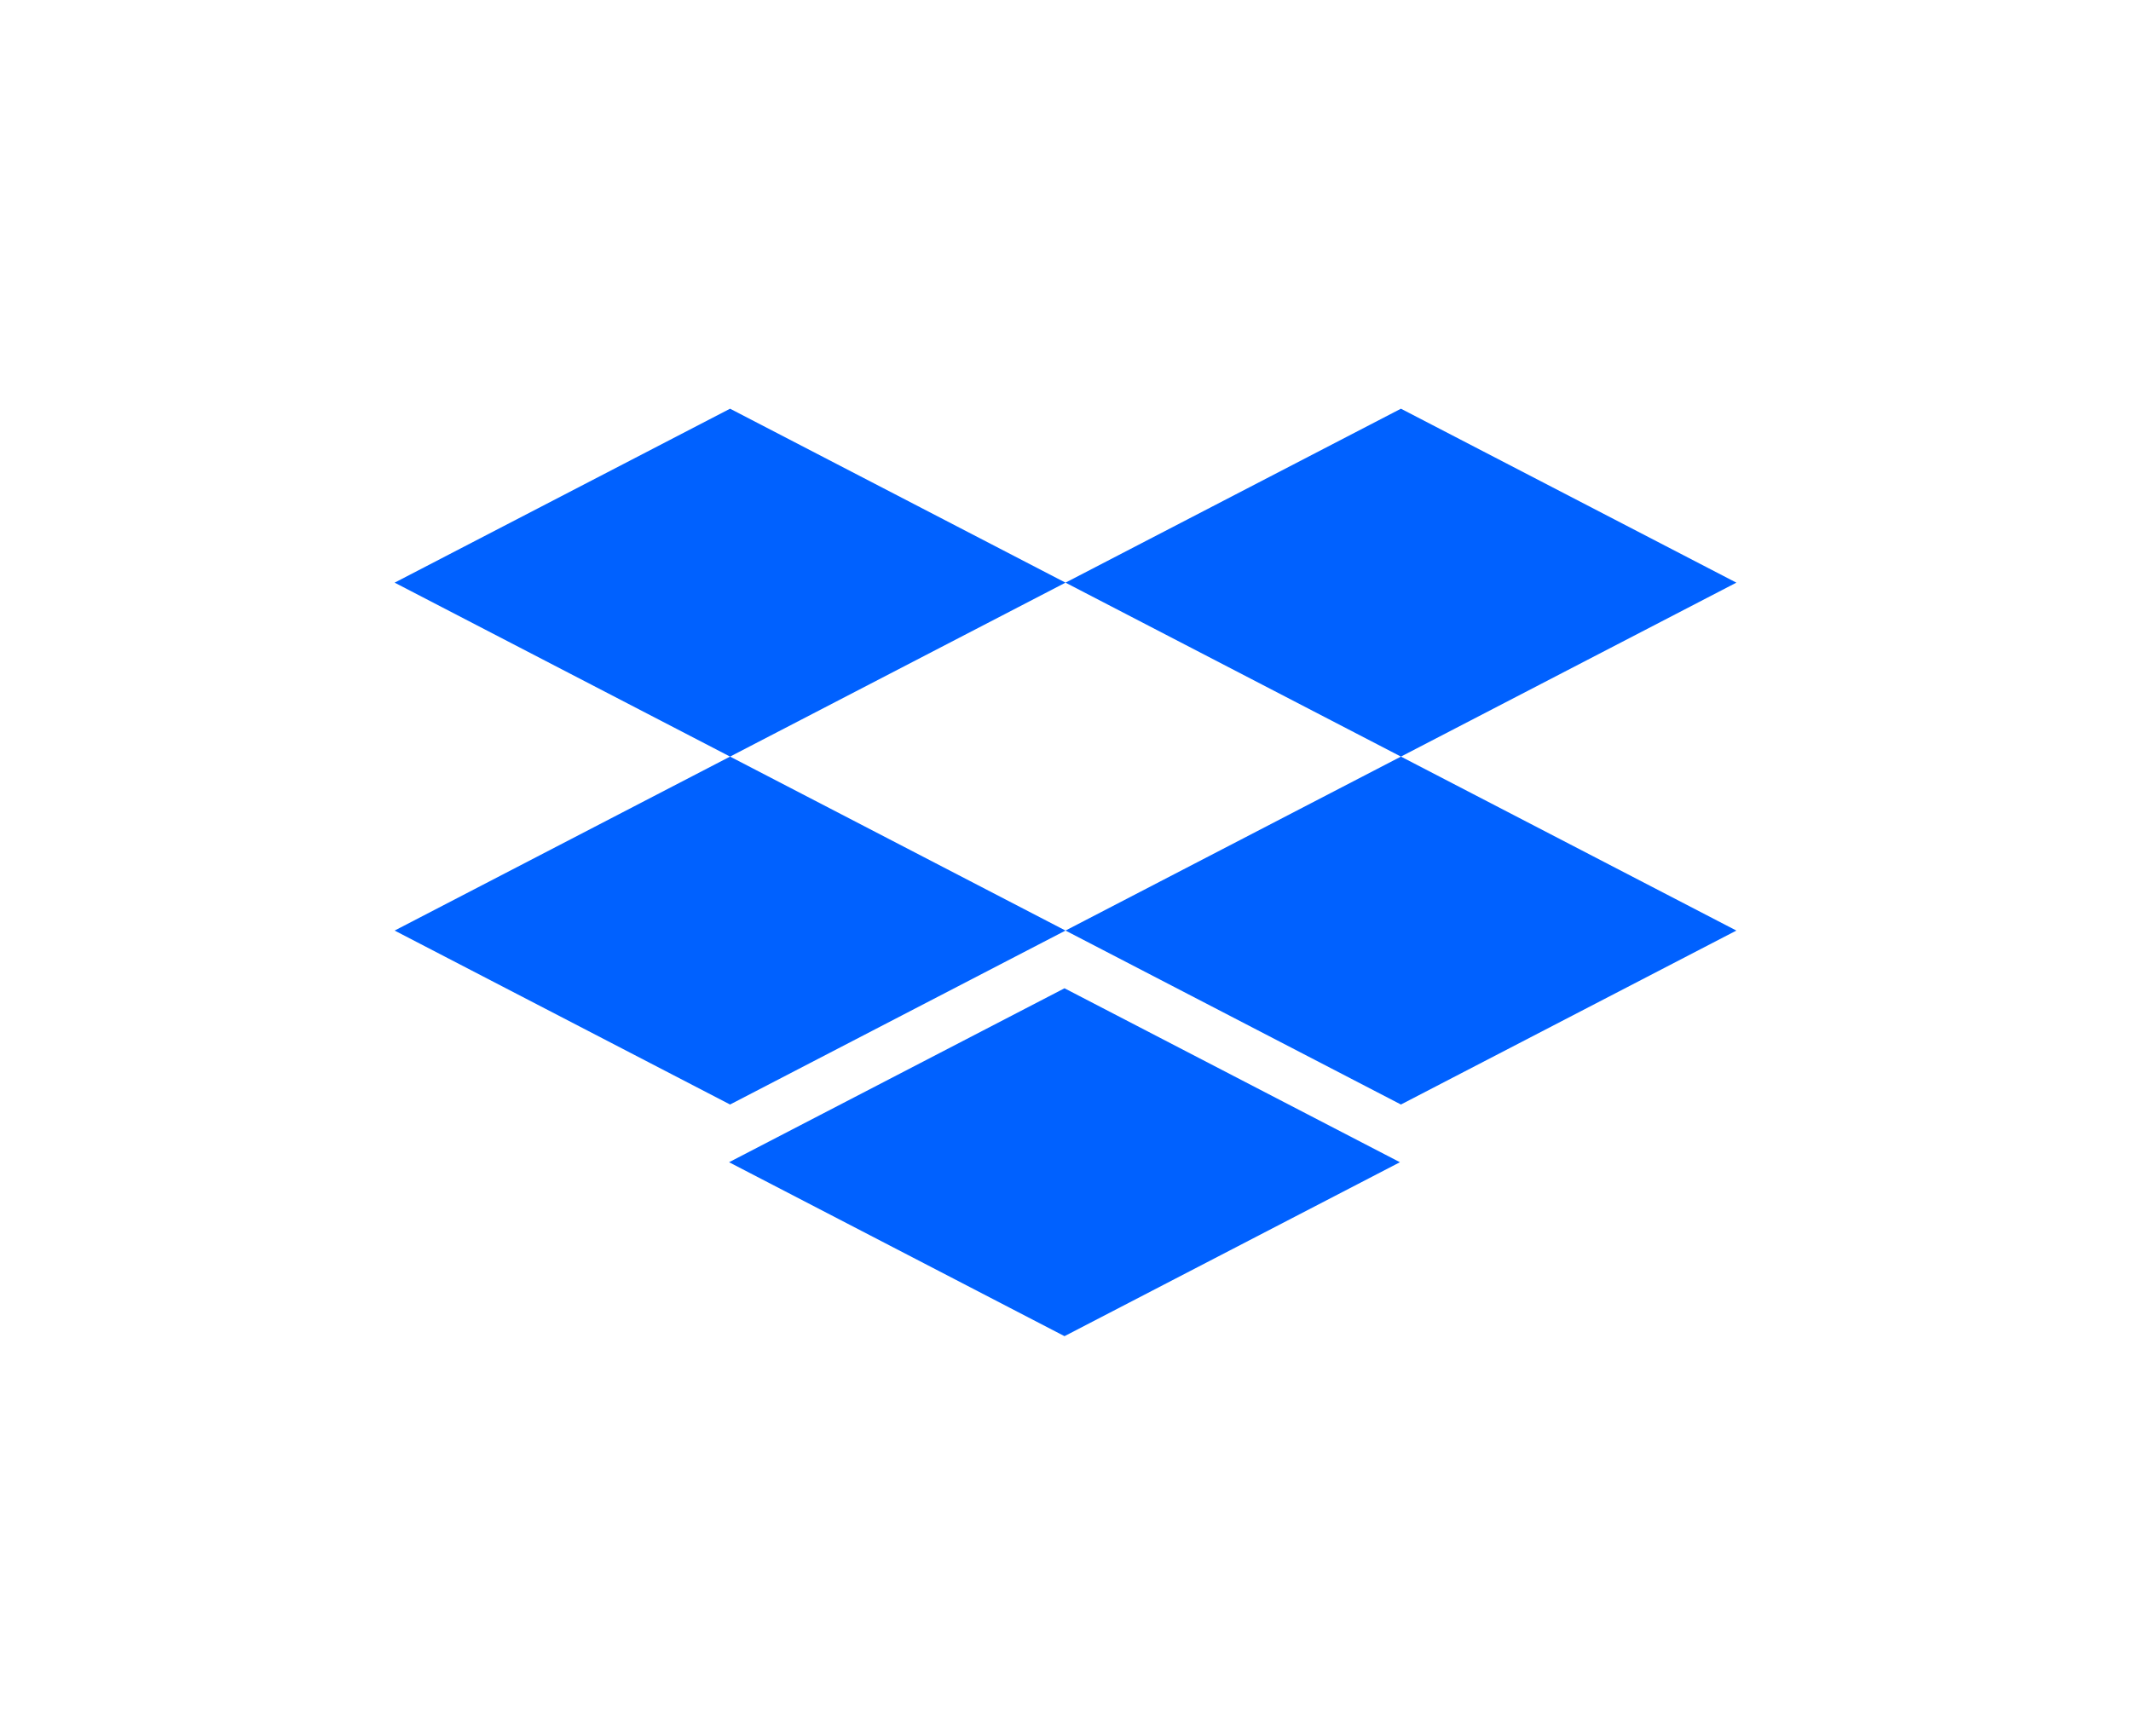
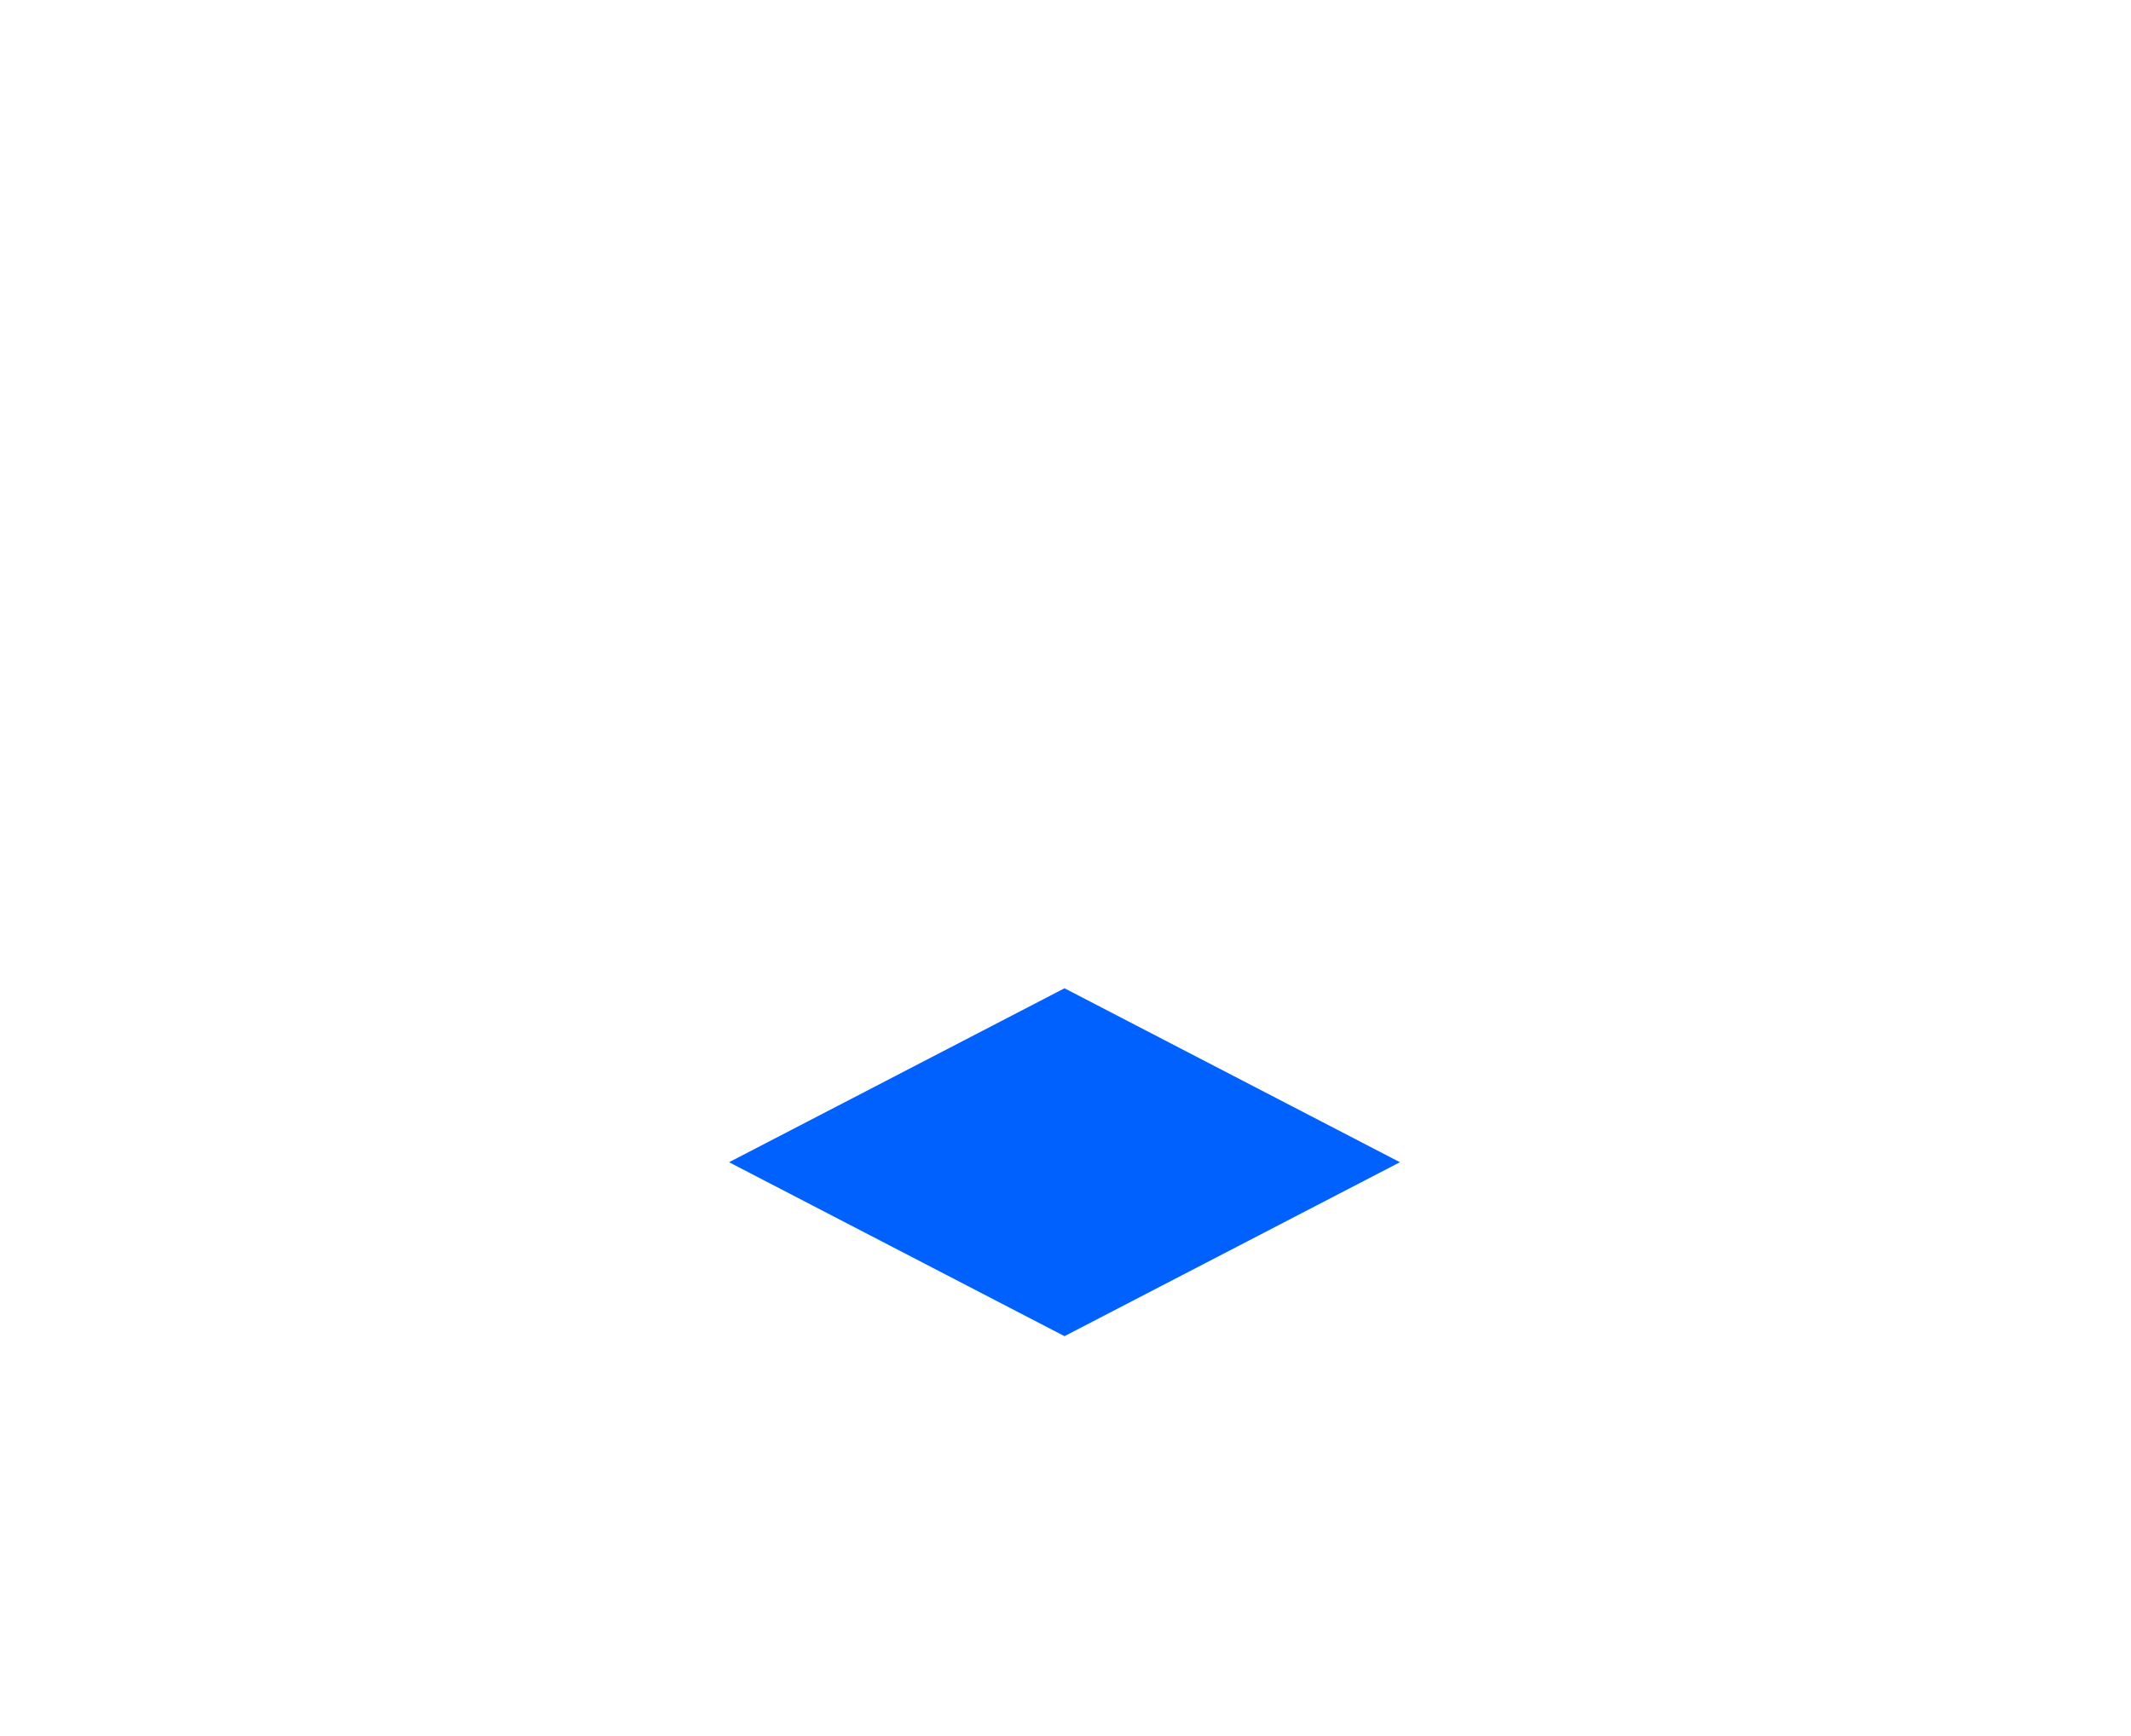
<svg xmlns="http://www.w3.org/2000/svg" width="81" height="66" viewBox="0 0 81 66" fill="none">
  <g filter="url(#filter0_d_4_66)">
-     <path d="M40.5 12.151L27.75 18.764L40.5 25.378L27.75 31.991L15 25.378L27.75 18.764L15 12.151L27.75 5.538L40.5 12.151Z" fill="#0061FF" />
    <path d="M27.712 34.185L40.462 27.572L53.212 34.185L40.462 40.798L27.712 34.185Z" fill="#0061FF" />
-     <path d="M40.5 25.378L53.25 18.764L40.5 12.151L53.25 5.538L66 12.151L53.25 18.764L66 25.378L53.25 31.991L40.5 25.378Z" fill="#0061FF" />
  </g>
  <defs>
    <filter id="filter0_d_4_66" x="0" y="0.538" width="81" height="65.26" filterUnits="userSpaceOnUse" color-interpolation-filters="sRGB">
      <feFlood flood-opacity="0" result="BackgroundImageFix" />
      <feColorMatrix in="SourceAlpha" type="matrix" values="0 0 0 0 0 0 0 0 0 0 0 0 0 0 0 0 0 0 127 0" result="hardAlpha" />
      <feOffset dy="10" />
      <feGaussianBlur stdDeviation="7.5" />
      <feComposite in2="hardAlpha" operator="out" />
      <feColorMatrix type="matrix" values="0 0 0 0 0 0 0 0 0 0.38 0 0 0 0 1 0 0 0 0.5 0" />
      <feBlend mode="normal" in2="BackgroundImageFix" result="effect1_dropShadow_4_66" />
      <feBlend mode="normal" in="SourceGraphic" in2="effect1_dropShadow_4_66" result="shape" />
    </filter>
  </defs>
</svg>